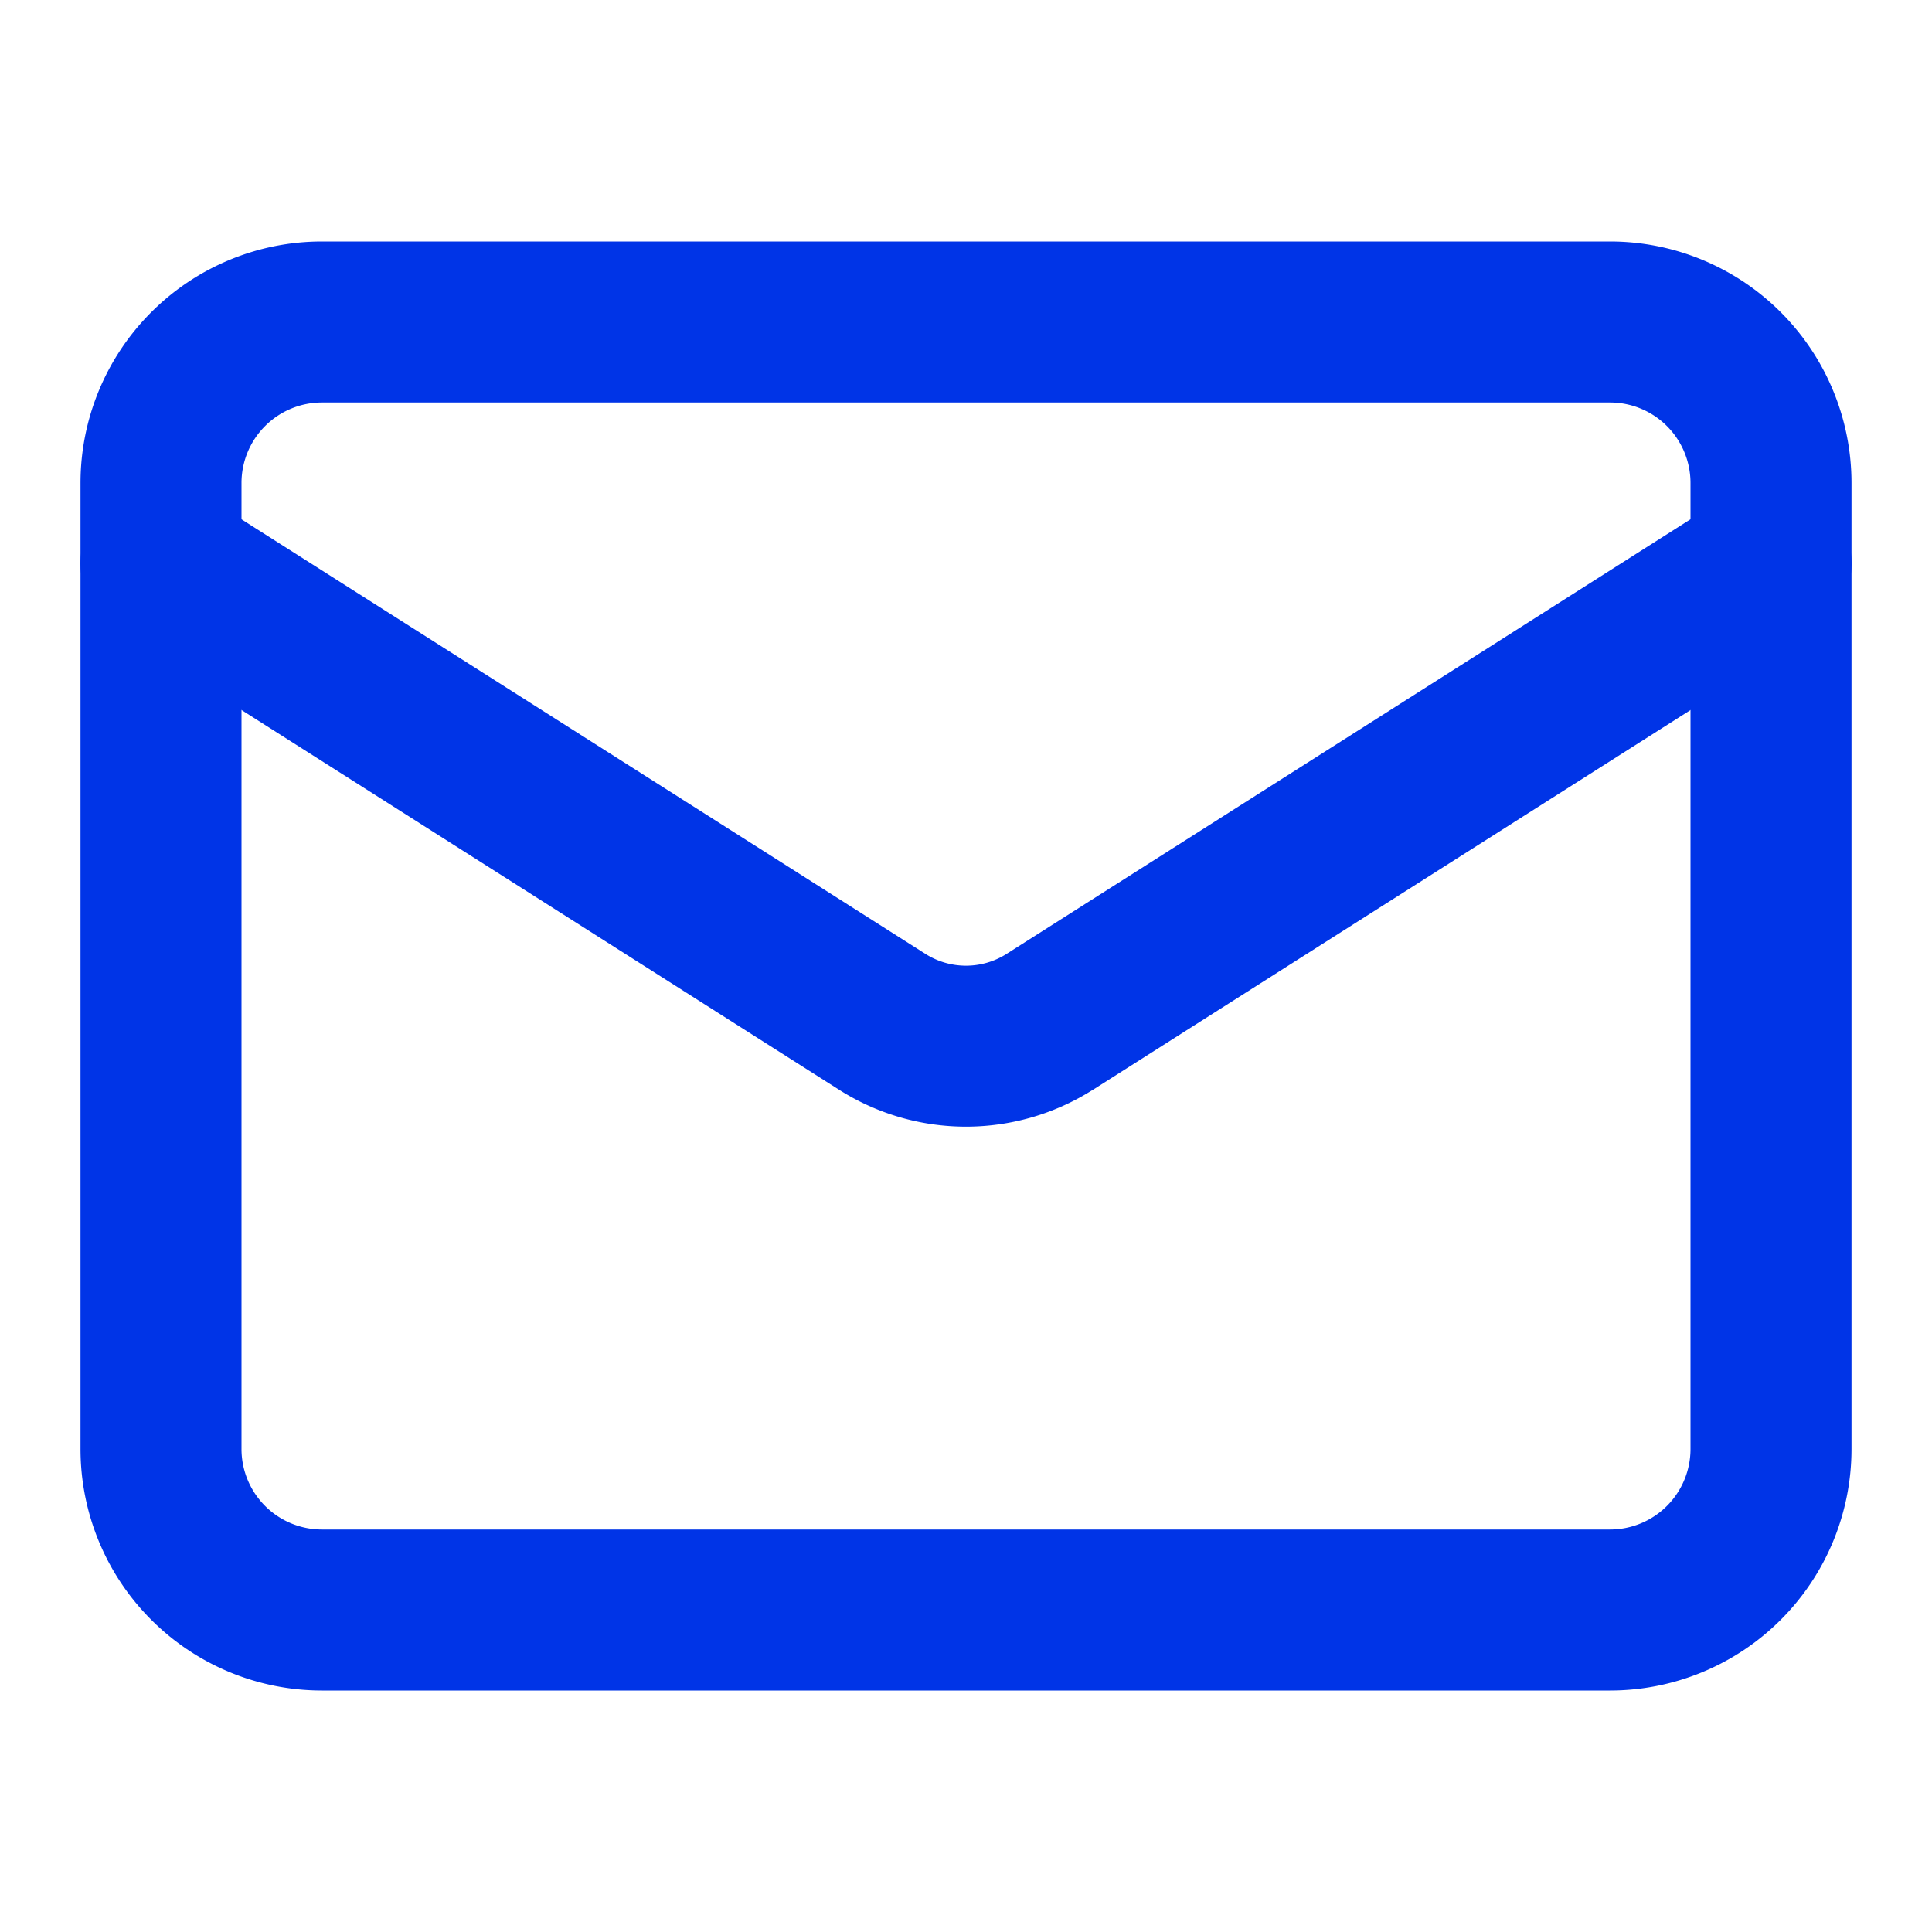
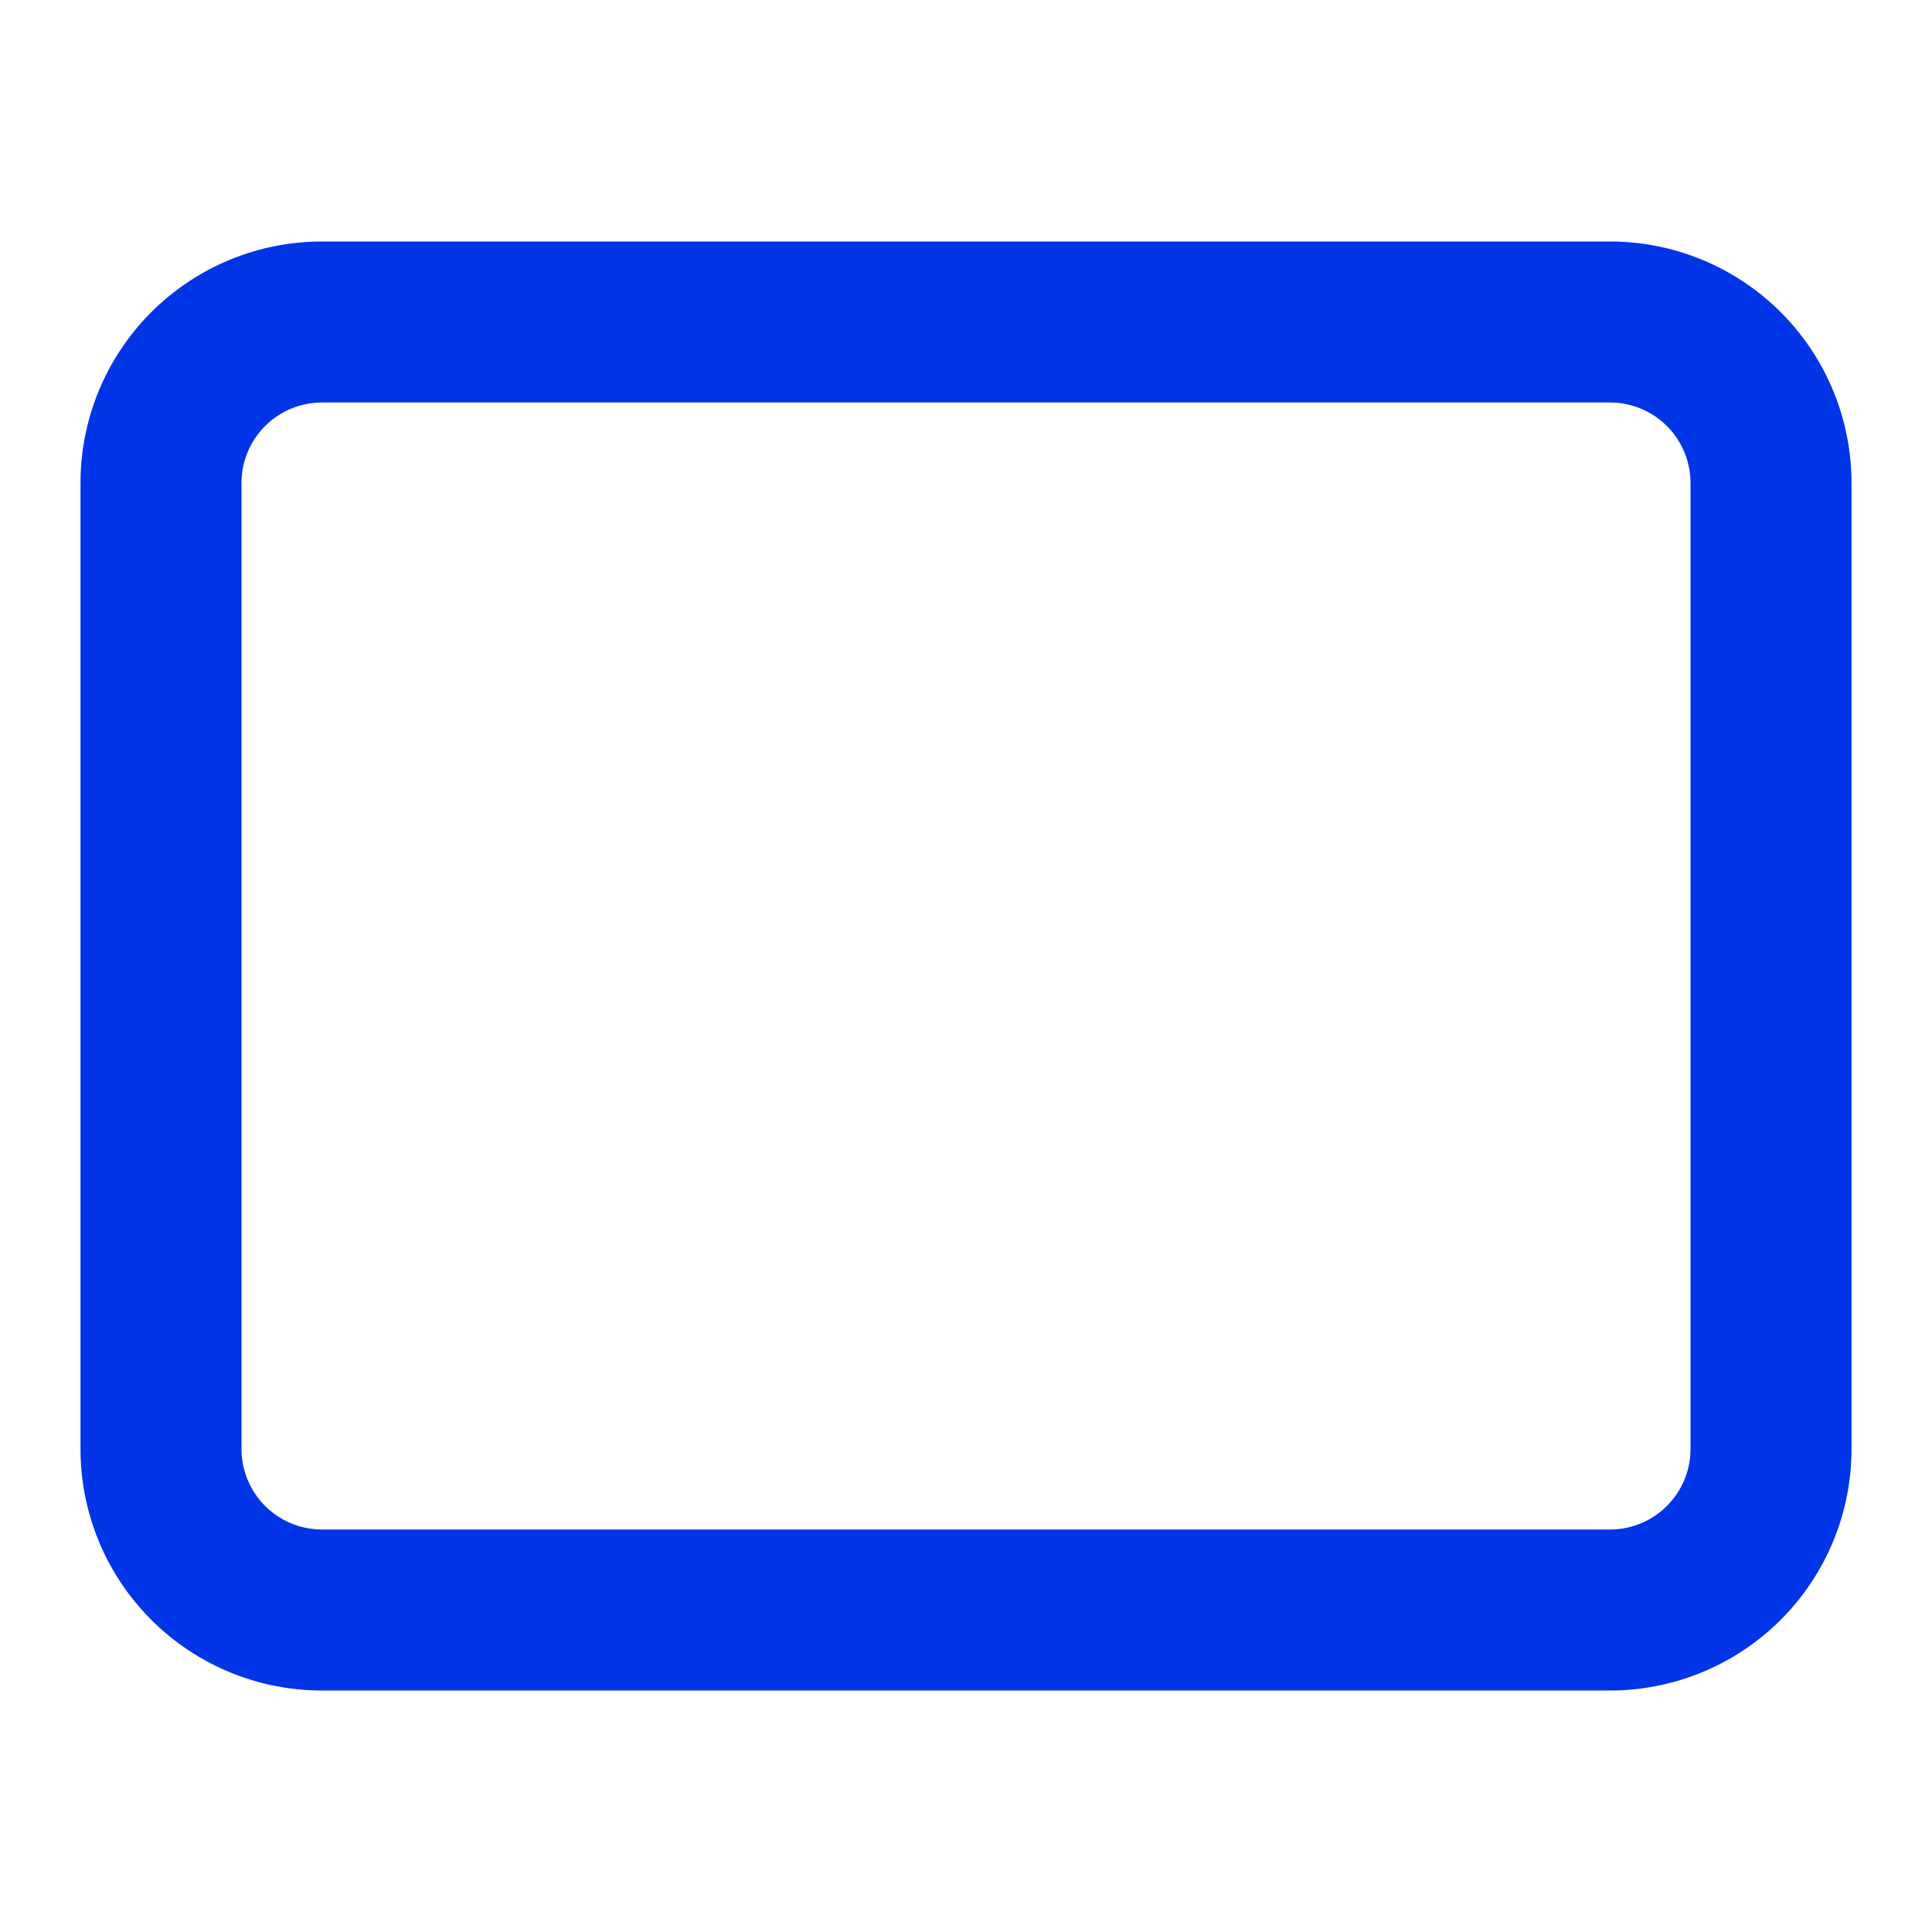
<svg xmlns="http://www.w3.org/2000/svg" width="24" height="24" fill="none" viewBox="0 0 24 24">
  <path fill="#0034e7" fill-rule="evenodd" d="M4 5a1 1 0 0 0-1 1v12a1 1 0 0 0 1 1h16a1 1 0 0 0 1-1V6a1 1 0 0 0-1-1zM1 6a3 3 0 0 1 3-3h16a3 3 0 0 1 3 3v12a3 3 0 0 1-3 3H4a3 3 0 0 1-3-3z" clip-rule="evenodd" />
-   <path fill="#0034e7" fill-rule="evenodd" d="M1.156 6.464a1 1 0 0 1 1.38-.308l8.967 5.698a.94.94 0 0 0 .994 0l8.967-5.698a1 1 0 0 1 1.073 1.688l-8.97 5.7-.006.003a2.94 2.94 0 0 1-3.127-.003l-8.97-5.7a1 1 0 0 1-.308-1.38" clip-rule="evenodd" />
</svg>